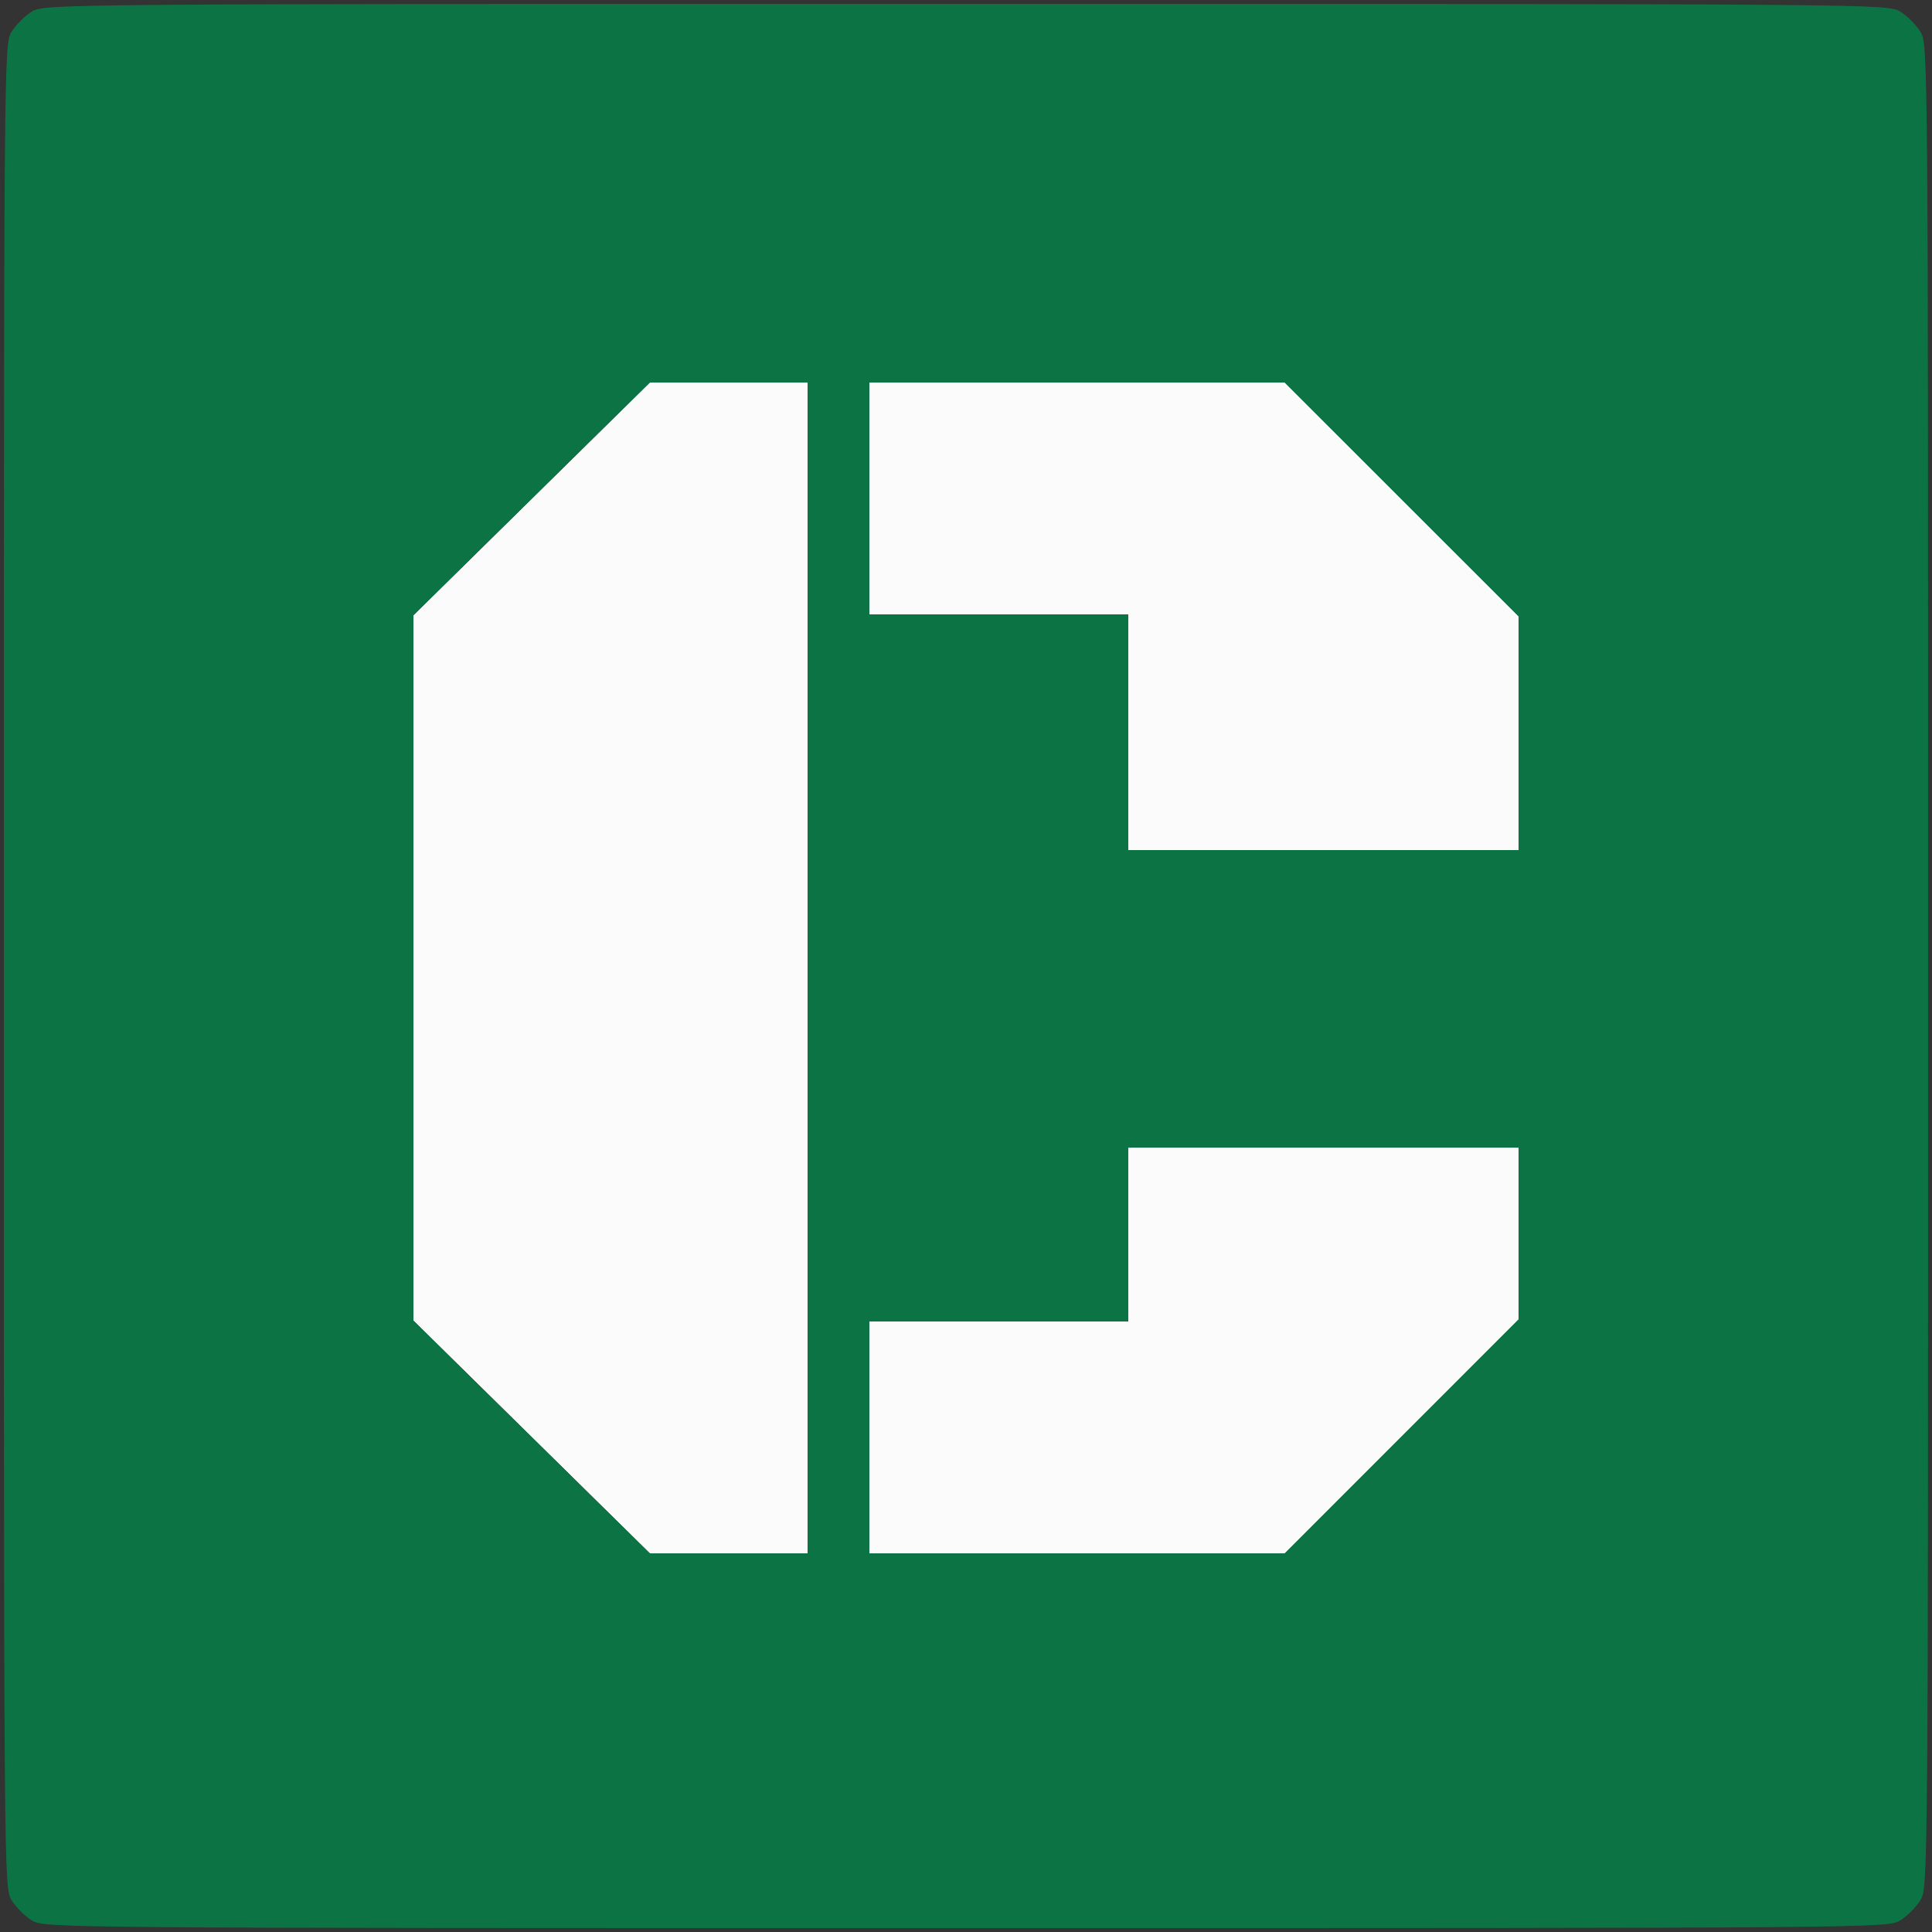
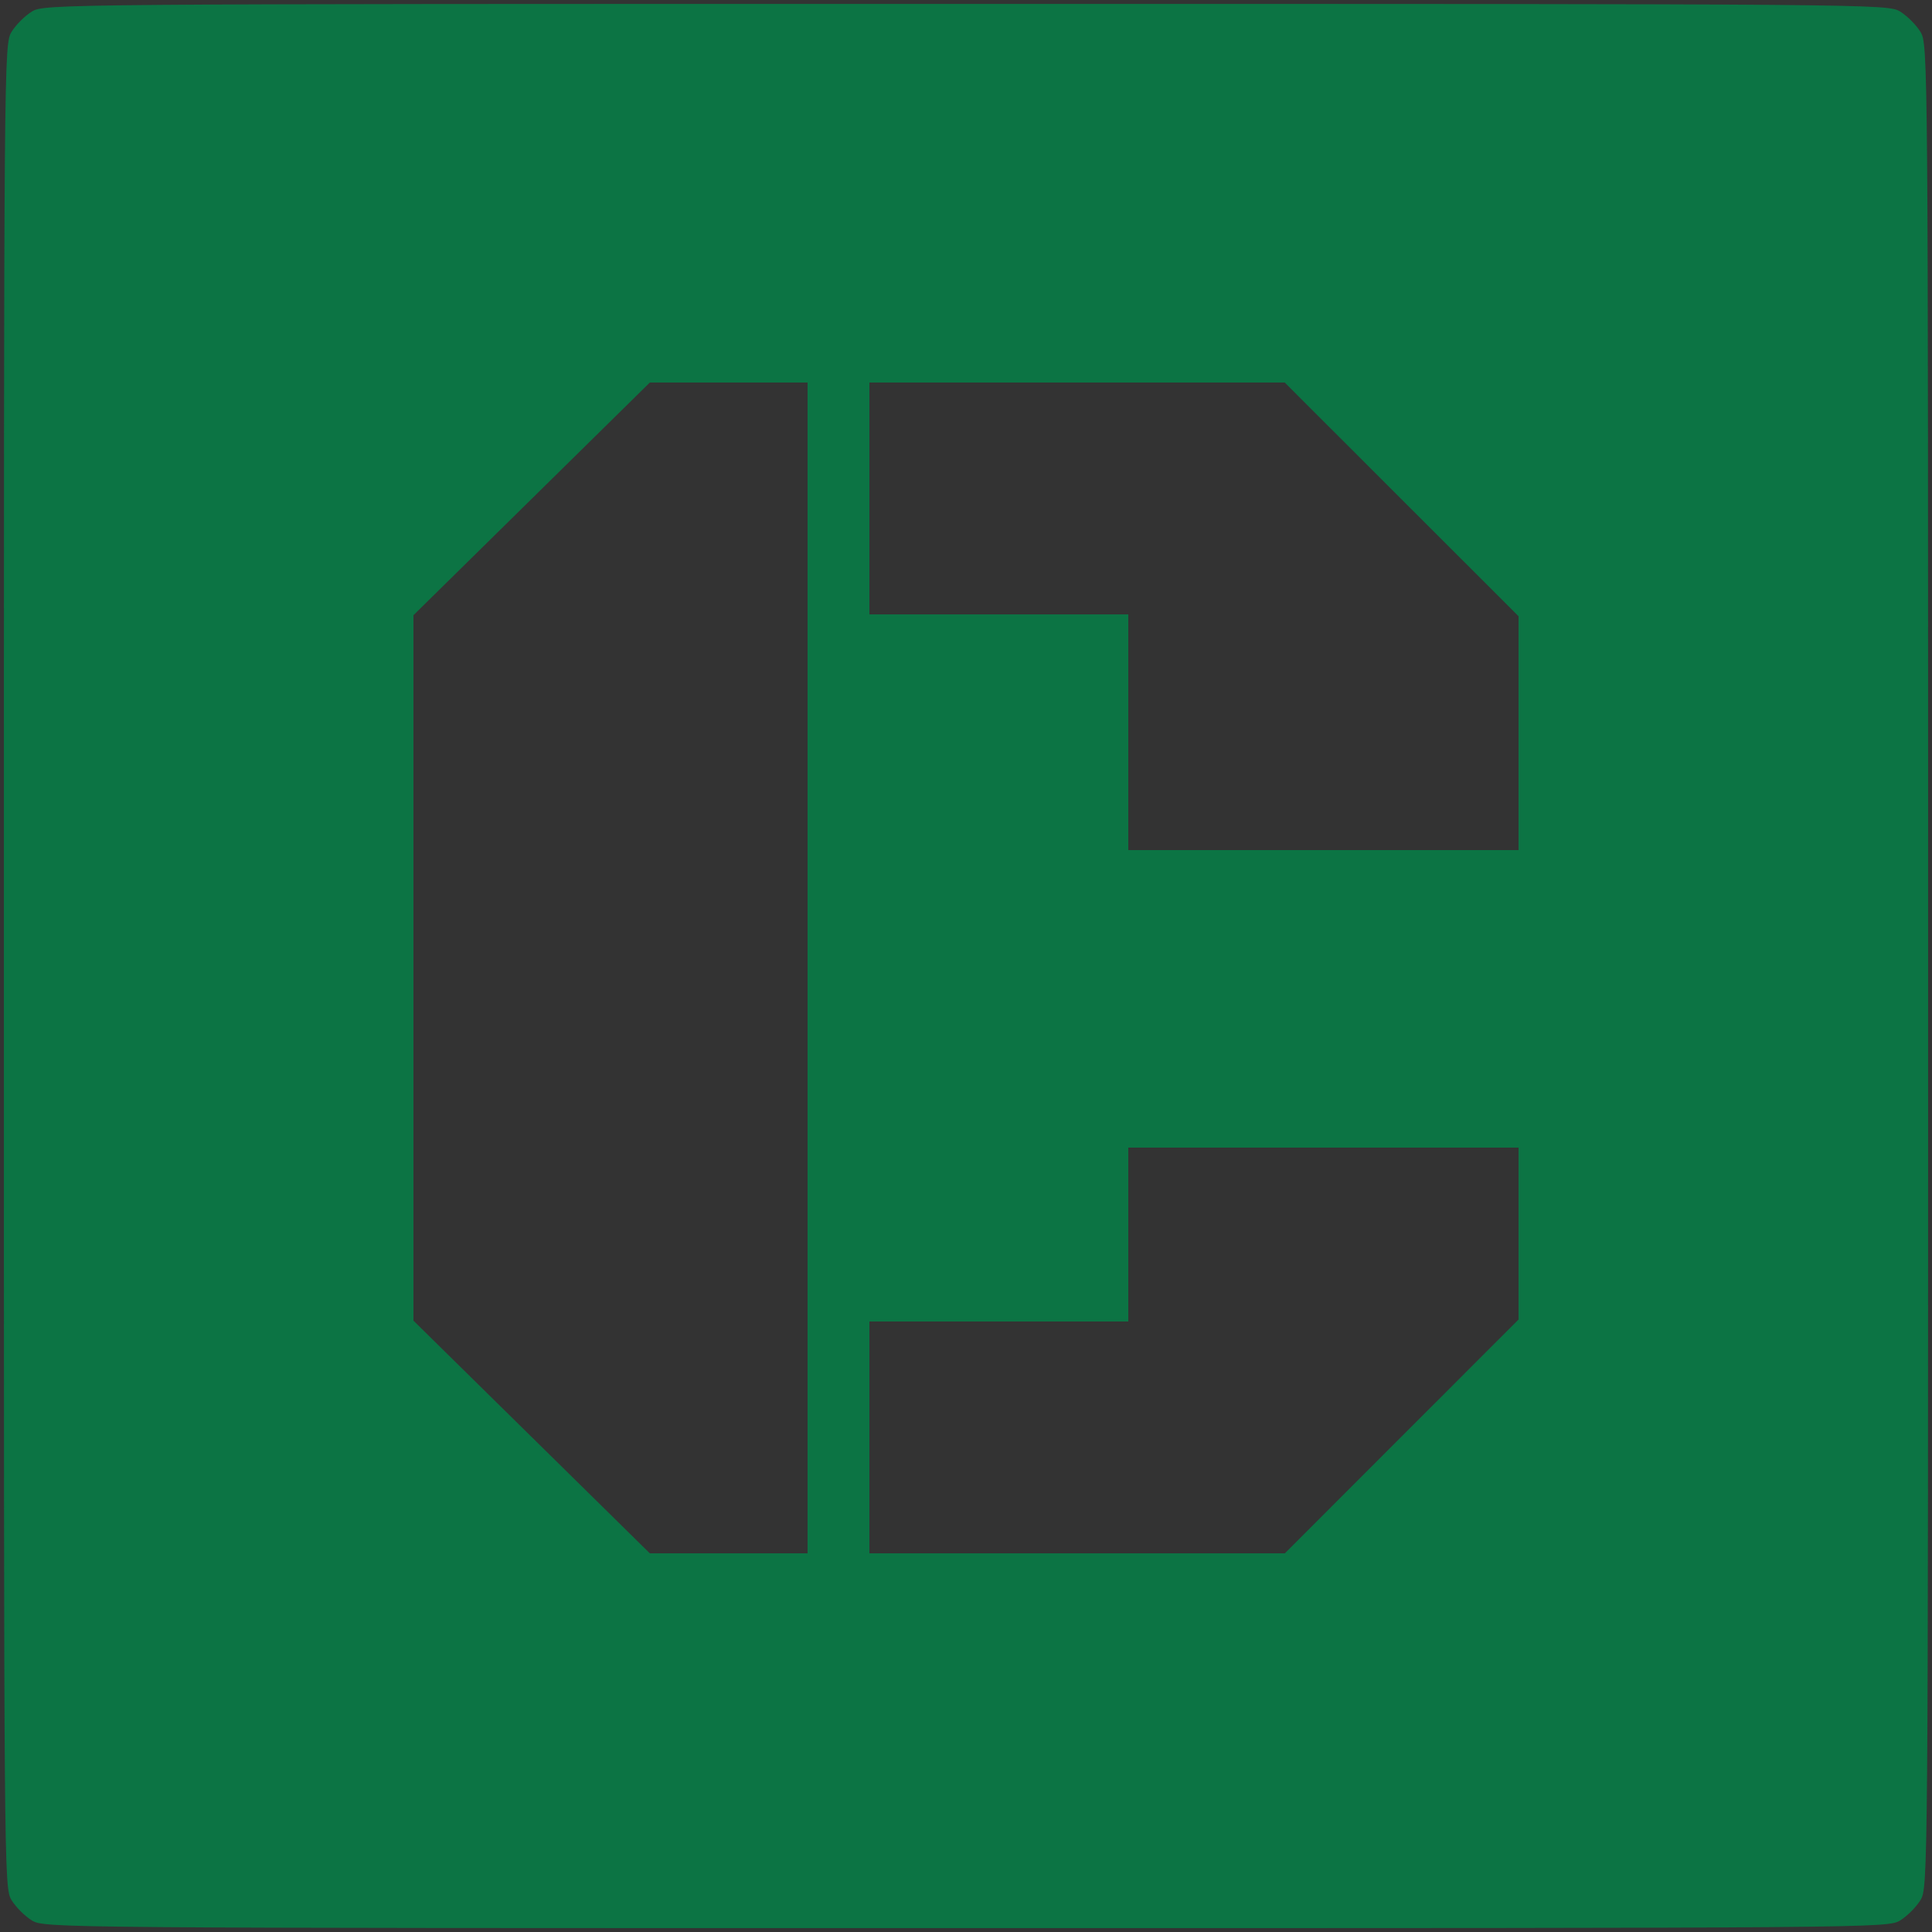
<svg xmlns="http://www.w3.org/2000/svg" width="500" height="500" viewBox="0 0 500 500" version="1.1">
  <rect x="0" y="0" width="500" height="500" fill="#333333" stroke="none" />
-   <path d="M 137.588 129.109 L 107 159.217 107 250.500 L 107 341.783 137.588 371.891 L 168.176 402 188.588 402 L 209 402 209 250.500 L 209 99 188.588 99 L 168.176 99 137.588 129.109 M 225 129 L 225 159 258.500 159 L 292 159 292 189.500 L 292 220 342.500 220 L 393 220 393 189.744 L 393 159.488 362.744 129.244 L 332.488 99 278.744 99 L 225 99 225 129 M 292 319.500 L 292 342 258.500 342 L 225 342 225 372 L 225 402 278.756 402 L 332.512 402 362.756 371.744 L 393 341.488 393 319.244 L 393 297 342.500 297 L 292 297 292 319.500" stroke="none" fill="#fbfbfb" fill-rule="evenodd" />
  <path d="M 8.241 2.995 C 6.448 4.088, 4.088 6.448, 2.995 8.241 C 1.026 11.469, 1.007 13.775, 1.007 250 C 1.007 486.225, 1.026 488.531, 2.995 491.759 C 4.088 493.552, 6.448 495.912, 8.241 497.005 C 11.469 498.974, 13.775 498.993, 250 498.993 C 486.225 498.993, 488.531 498.974, 491.759 497.005 C 493.552 495.912, 495.912 493.552, 497.005 491.759 C 498.974 488.531, 498.993 486.225, 498.993 250 C 498.993 13.775, 498.974 11.469, 497.005 8.241 C 495.912 6.448, 493.552 4.088, 491.759 2.995 C 488.531 1.026, 486.225 1.007, 250 1.007 C 13.775 1.007, 11.469 1.026, 8.241 2.995 M 137.588 129.109 L 107 159.217 107 250.500 L 107 341.783 137.588 371.891 L 168.176 402 188.588 402 L 209 402 209 250.500 L 209 99 188.588 99 L 168.176 99 137.588 129.109 M 225 129 L 225 159 258.500 159 L 292 159 292 189.500 L 292 220 342.500 220 L 393 220 393 189.744 L 393 159.488 362.744 129.244 L 332.488 99 278.744 99 L 225 99 225 129 M 292 319.500 L 292 342 258.500 342 L 225 342 225 372 L 225 402 278.756 402 L 332.512 402 362.756 371.744 L 393 341.488 393 319.244 L 393 297 342.500 297 L 292 297 292 319.500" stroke="none" fill="#0c7444" fill-rule="evenodd" />
</svg>